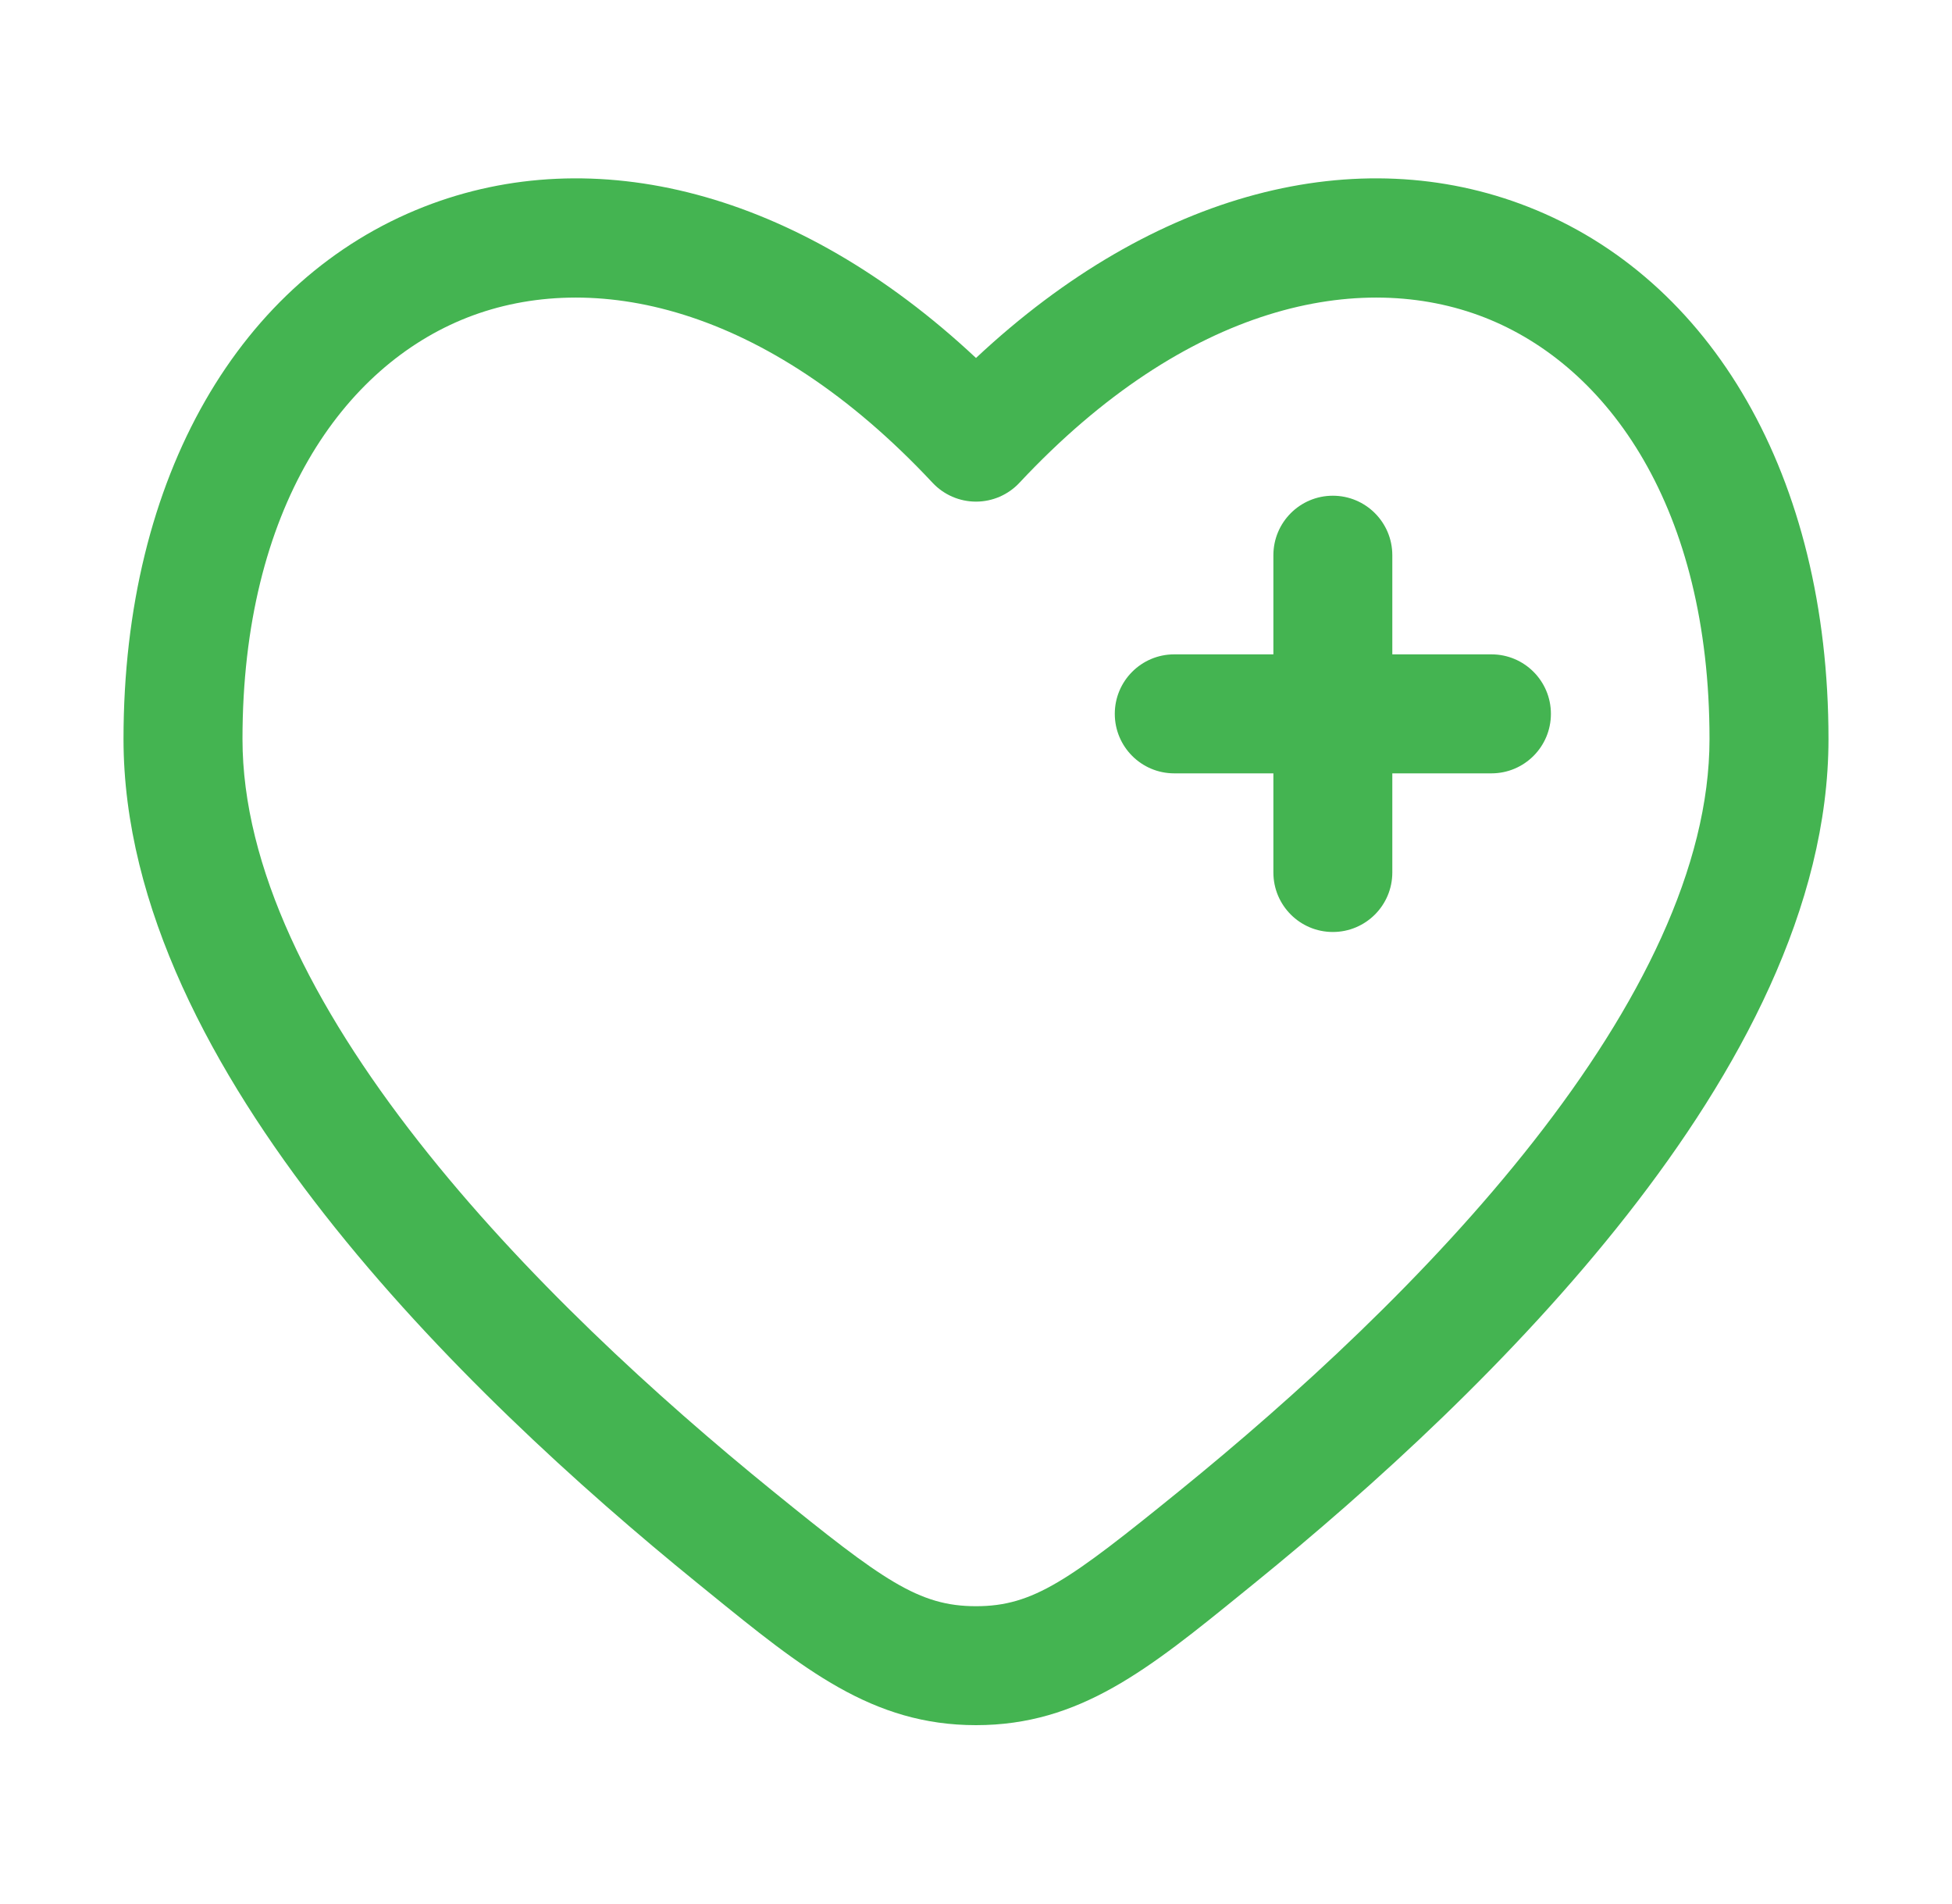
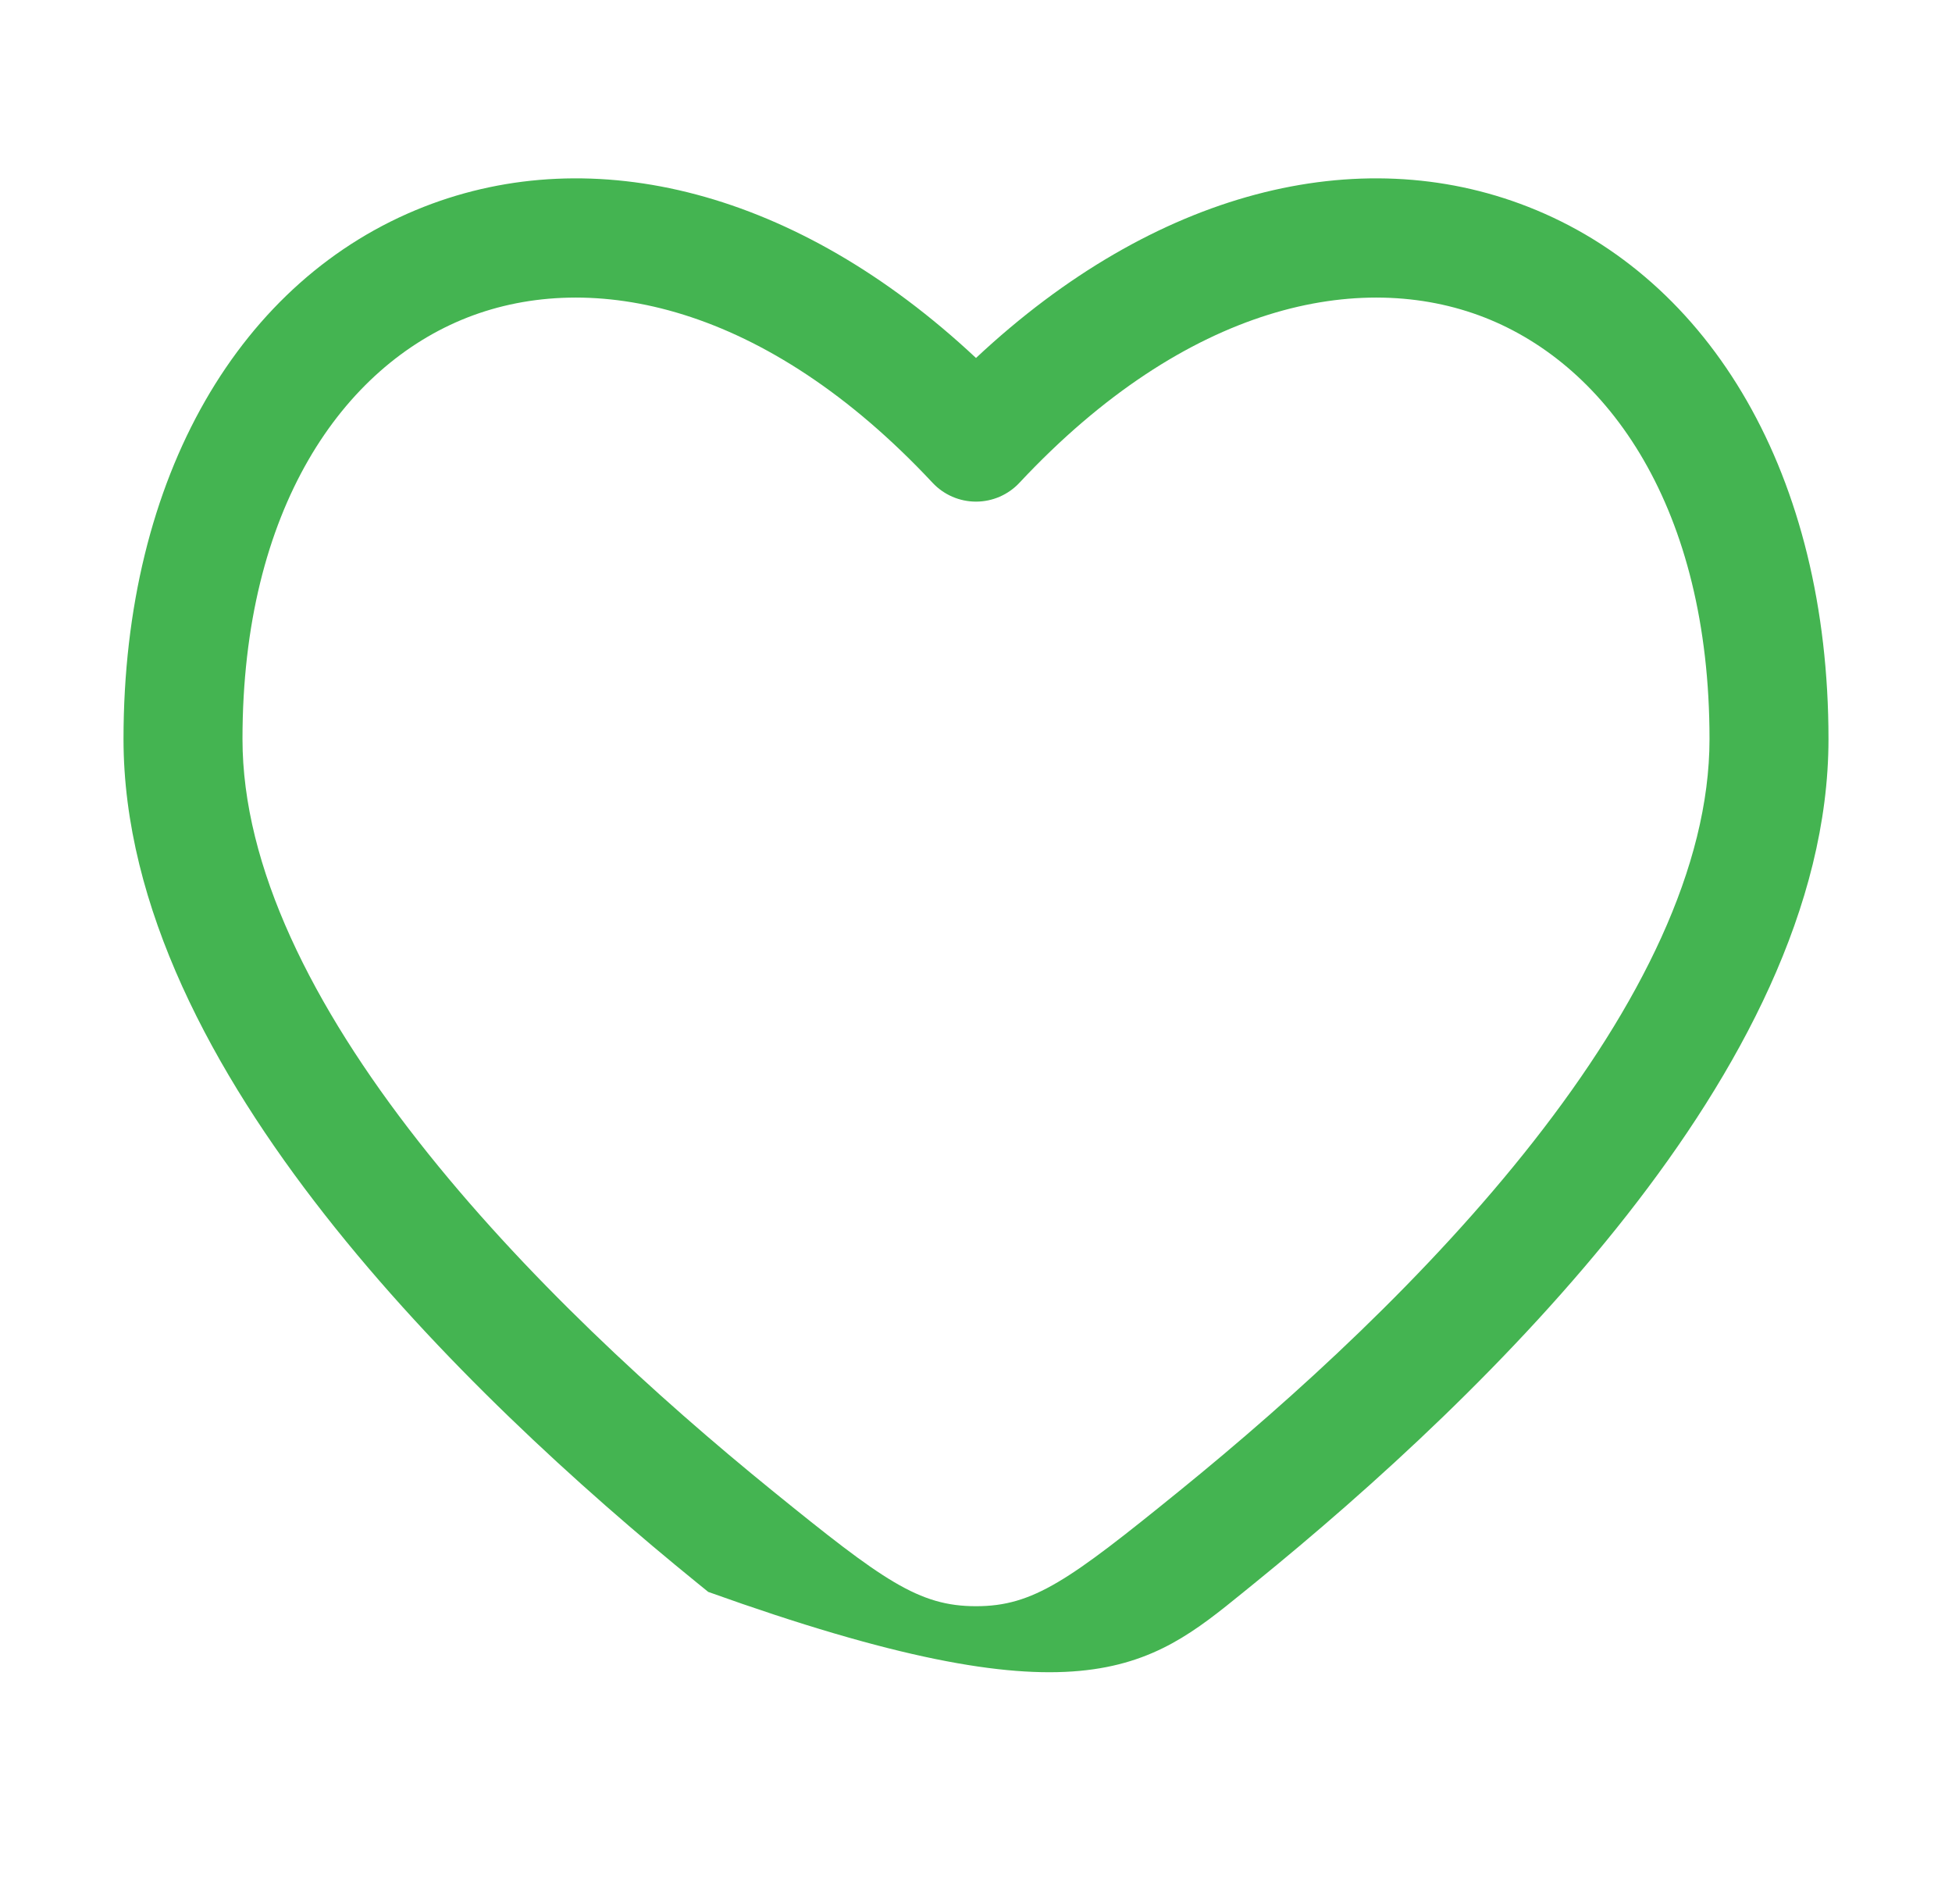
<svg xmlns="http://www.w3.org/2000/svg" width="40" height="39" viewBox="0 0 40 39" fill="none">
-   <path d="M28.531 11.375C28.531 10.702 27.986 10.156 27.312 10.156C26.639 10.156 26.094 10.702 26.094 11.375V13.406H24.062C23.389 13.406 22.844 13.952 22.844 14.625C22.844 15.298 23.389 15.844 24.062 15.844H26.094V17.875C26.094 18.548 26.639 19.094 27.312 19.094C27.986 19.094 28.531 18.548 28.531 17.875V15.844H30.562C31.236 15.844 31.781 15.298 31.781 14.625C31.781 13.952 31.236 13.406 30.562 13.406H28.531V11.375Z" fill="#44B451" />
-   <path fill-rule="evenodd" clip-rule="evenodd" d="M37.469 15.141C37.469 9.737 35.06 5.703 31.311 4.236C27.841 2.877 23.675 3.893 20 7.334C16.325 3.893 12.159 2.877 8.689 4.236C4.94 5.703 2.531 9.737 2.531 15.141C2.531 18.583 4.368 21.97 6.654 24.885C8.964 27.831 11.87 30.469 14.295 32.437L14.513 32.614C16.464 34.199 17.872 35.344 20 35.344C22.128 35.344 23.536 34.199 25.487 32.614L25.705 32.437C28.13 30.469 31.036 27.831 33.346 24.885C35.632 21.97 37.469 18.583 37.469 15.141ZM20.89 9.891C24.322 6.22 27.88 5.51 30.423 6.505C32.971 7.503 35.031 10.421 35.031 15.141C35.031 17.76 33.602 20.608 31.427 23.381C29.276 26.125 26.525 28.632 24.169 30.544C21.906 32.38 21.175 32.907 20 32.907C18.825 32.907 18.094 32.38 15.831 30.544C13.475 28.632 10.724 26.125 8.573 23.381C6.398 20.608 4.969 17.76 4.969 15.141C4.969 10.421 7.029 7.503 9.577 6.505C12.12 5.51 15.678 6.22 19.11 9.891C19.34 10.137 19.663 10.277 20 10.277C20.337 10.277 20.66 10.137 20.89 9.891Z" fill="#44B451" />
+   <path fill-rule="evenodd" clip-rule="evenodd" d="M37.469 15.141C37.469 9.737 35.06 5.703 31.311 4.236C27.841 2.877 23.675 3.893 20 7.334C16.325 3.893 12.159 2.877 8.689 4.236C4.94 5.703 2.531 9.737 2.531 15.141C2.531 18.583 4.368 21.97 6.654 24.885C8.964 27.831 11.87 30.469 14.295 32.437L14.513 32.614C22.128 35.344 23.536 34.199 25.487 32.614L25.705 32.437C28.13 30.469 31.036 27.831 33.346 24.885C35.632 21.97 37.469 18.583 37.469 15.141ZM20.89 9.891C24.322 6.22 27.88 5.51 30.423 6.505C32.971 7.503 35.031 10.421 35.031 15.141C35.031 17.76 33.602 20.608 31.427 23.381C29.276 26.125 26.525 28.632 24.169 30.544C21.906 32.38 21.175 32.907 20 32.907C18.825 32.907 18.094 32.38 15.831 30.544C13.475 28.632 10.724 26.125 8.573 23.381C6.398 20.608 4.969 17.76 4.969 15.141C4.969 10.421 7.029 7.503 9.577 6.505C12.12 5.51 15.678 6.22 19.11 9.891C19.34 10.137 19.663 10.277 20 10.277C20.337 10.277 20.66 10.137 20.89 9.891Z" fill="#44B451" />
</svg>